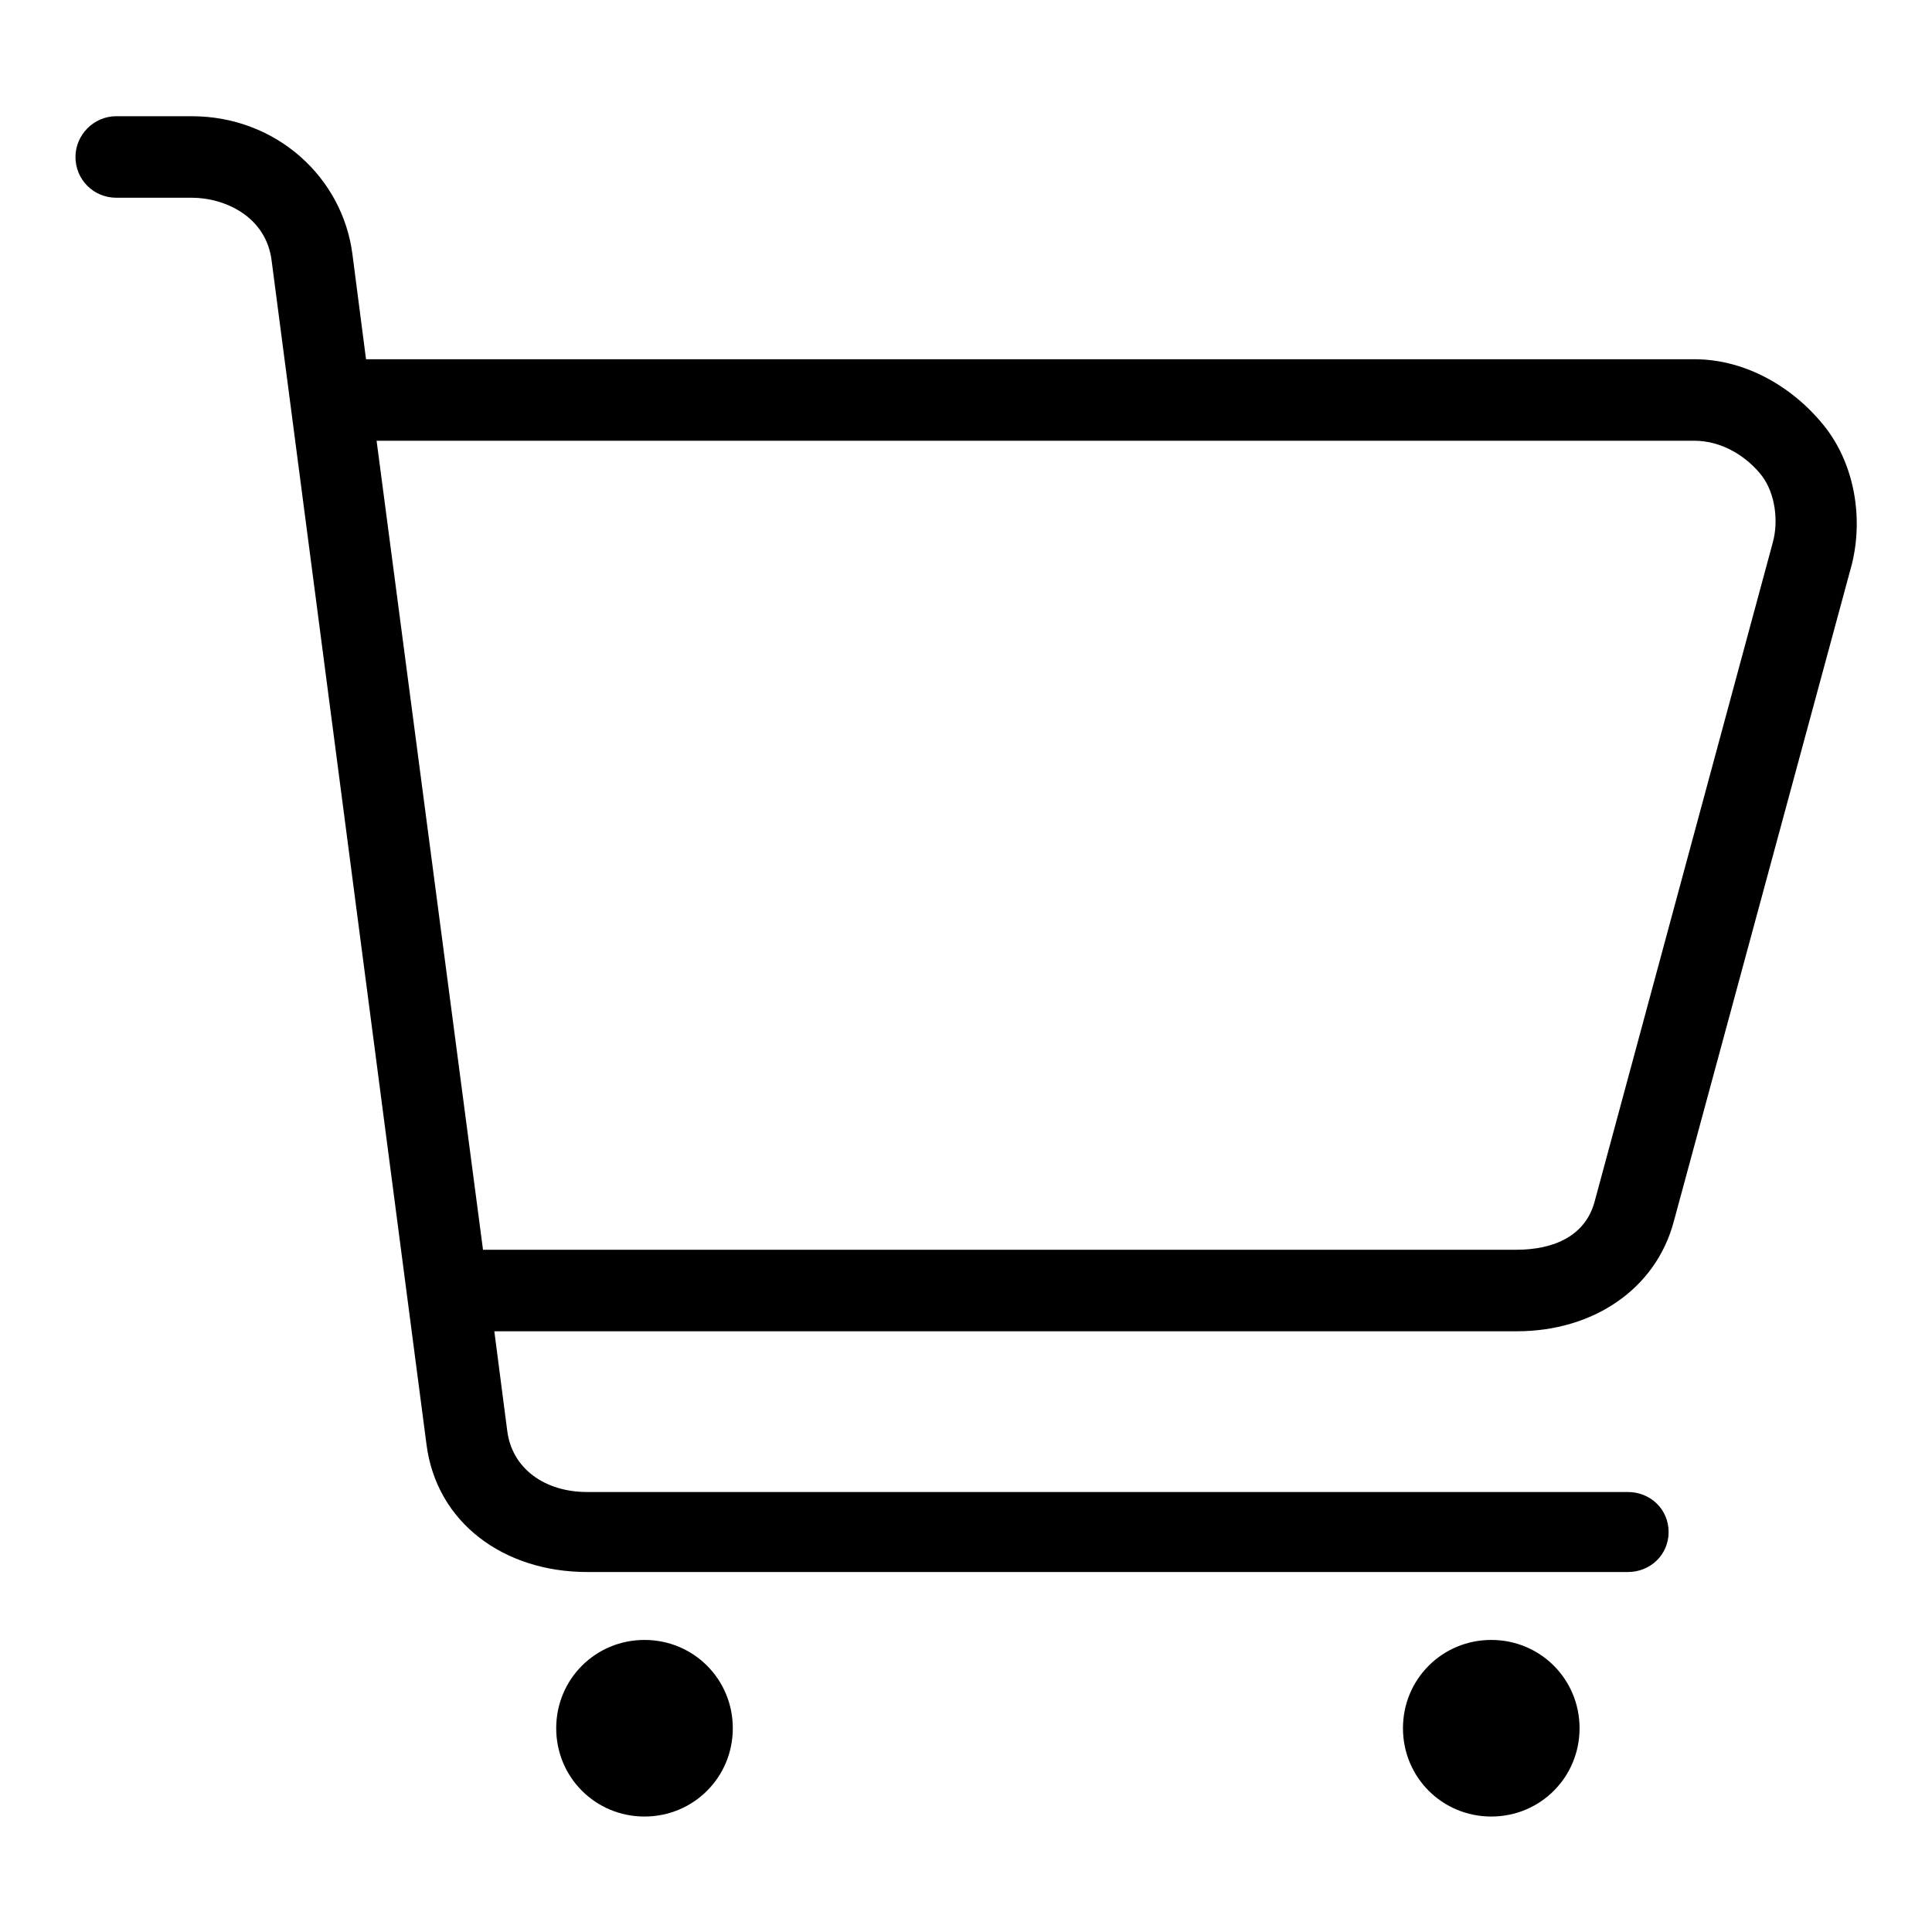
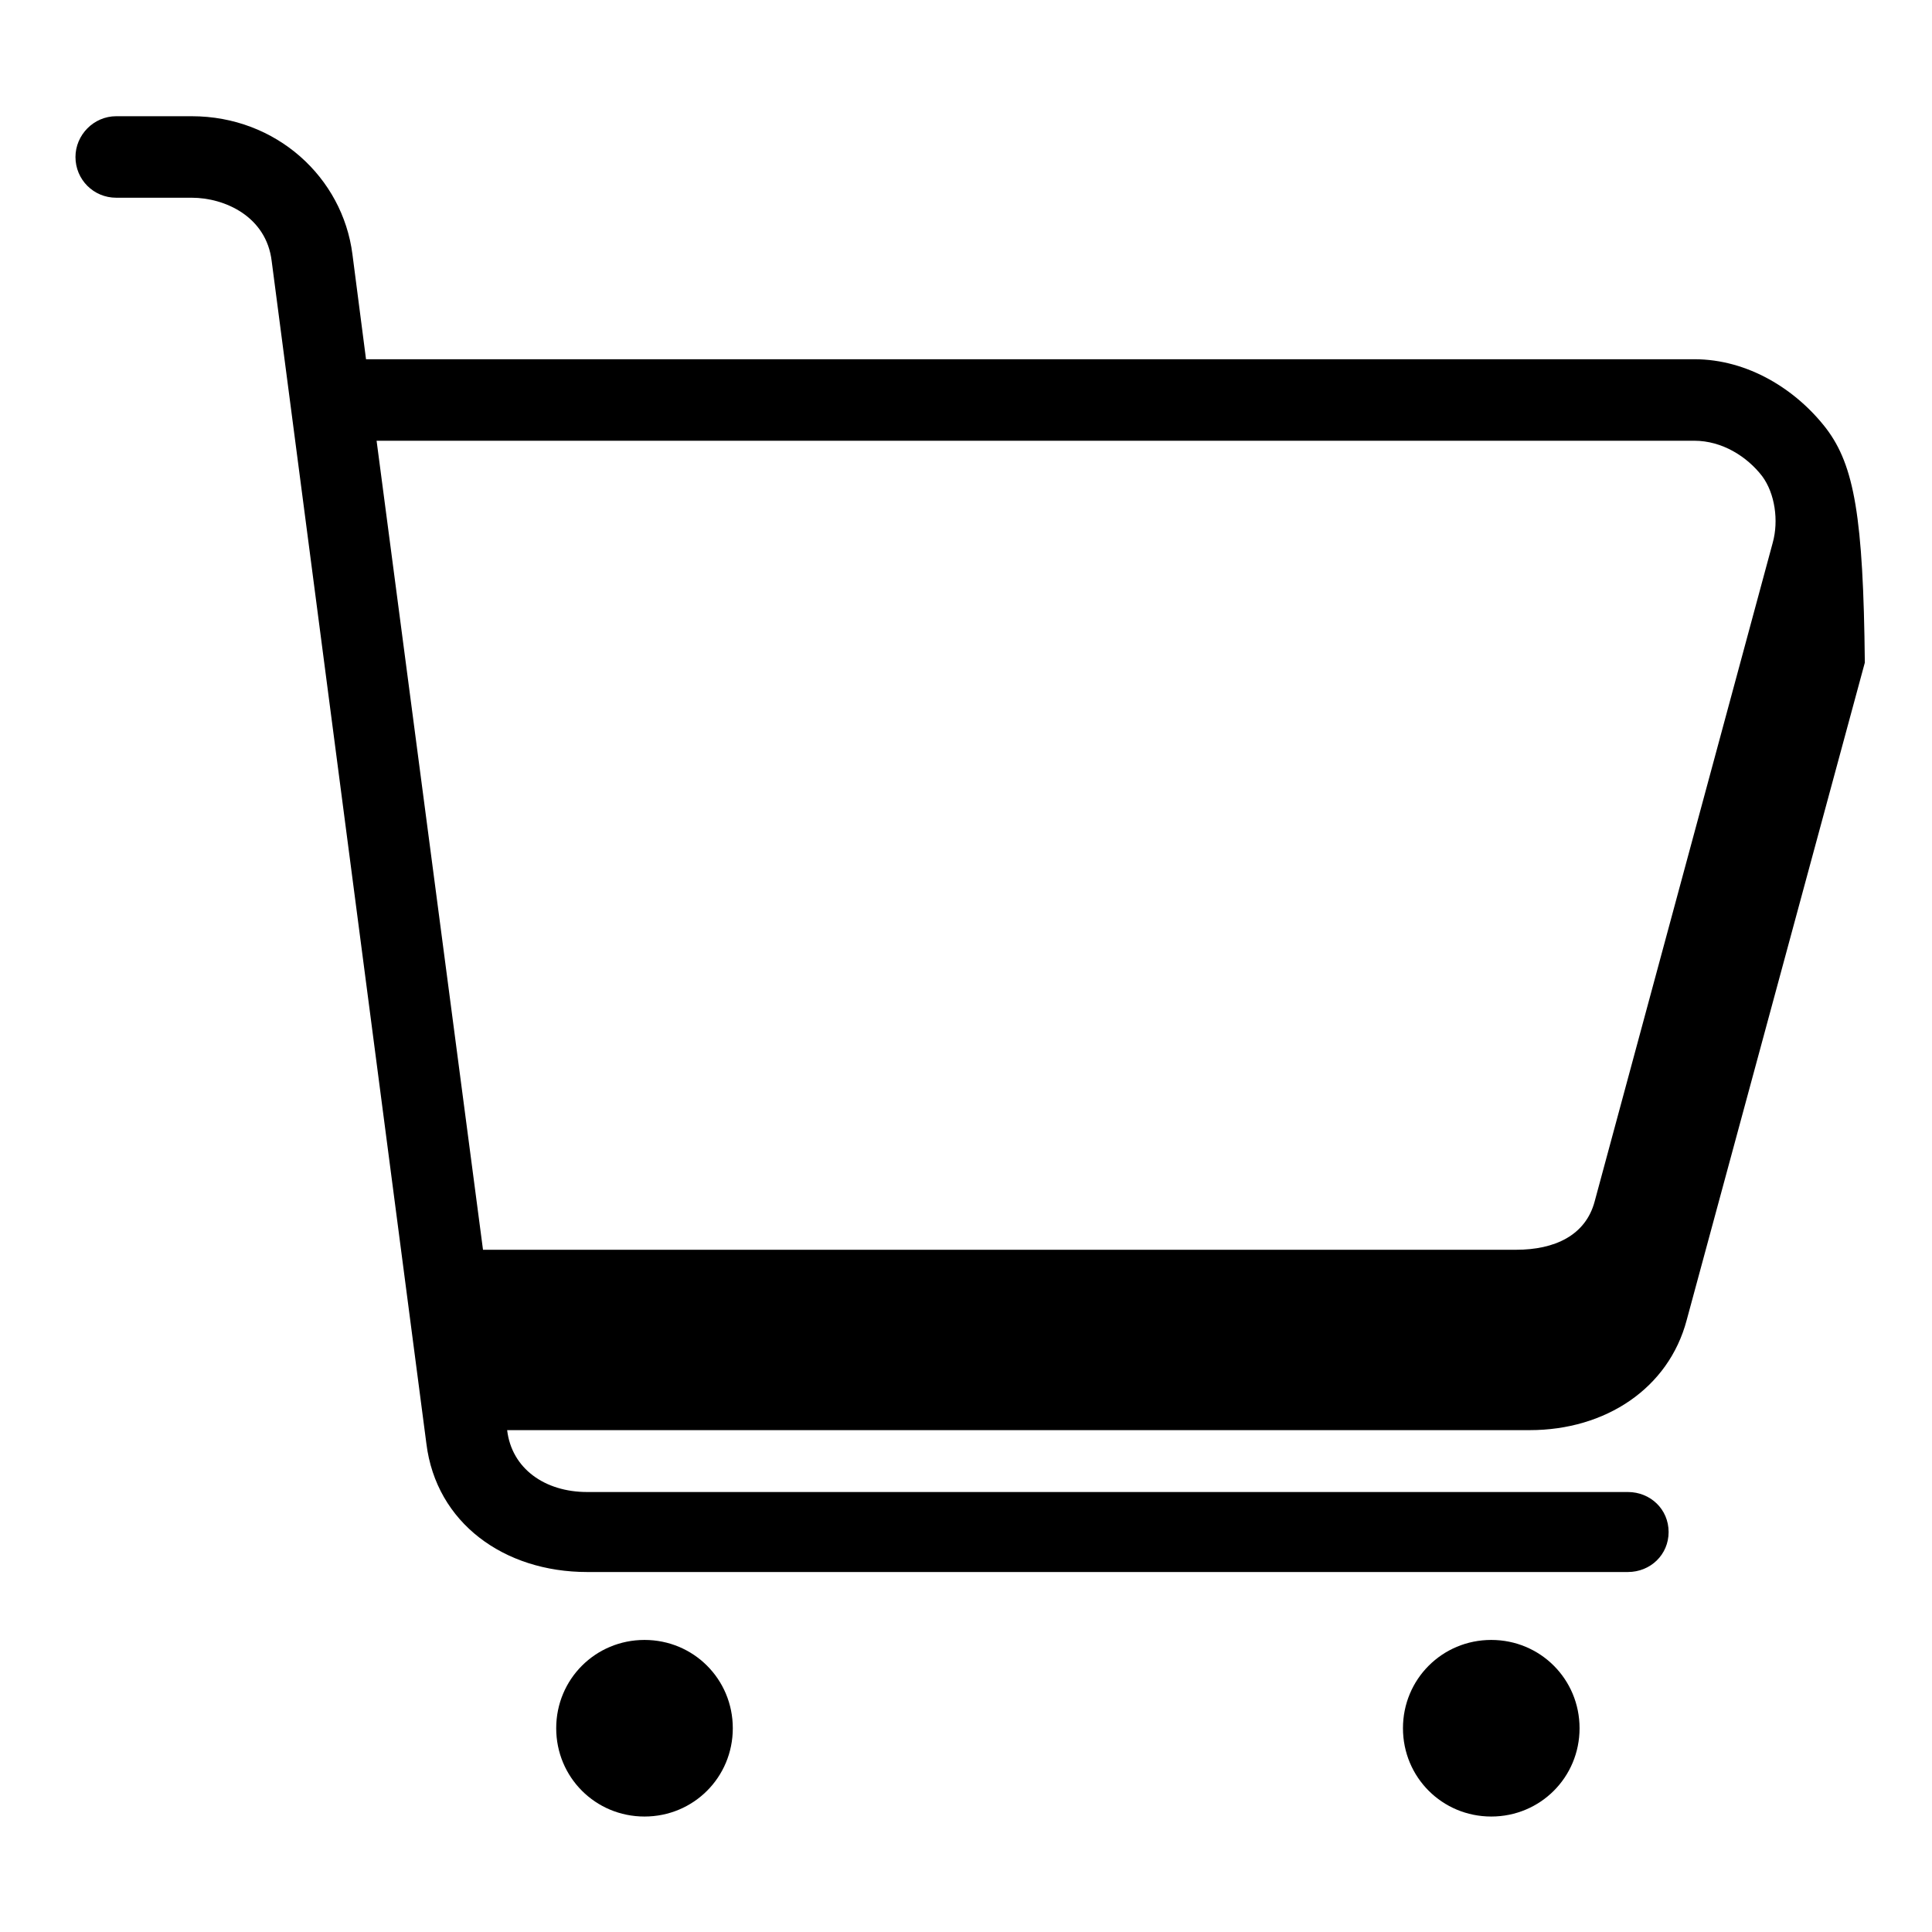
<svg xmlns="http://www.w3.org/2000/svg" version="1.1" x="0px" y="0px" viewBox="0 0 256 256" enable-background="new 0 0 256 256" xml:space="preserve">
  <g>
    <g>
-       <path fill="#000000" d="M242,56.8c-4-5.2-10.4-9.2-17.5-9.2h-176l-1.8-13.9c-1.3-10.2-10.1-18.3-21.3-18.3h-10c-3,0-5.4,2.5-5.4,5.4c0,3,2.4,5.4,5.4,5.4h10c4.4,0,9.9,2.5,10.6,8.4l20.5,156.7c1.3,10.5,10.3,17,21.3,17h137.9c3,0,5.4-2.3,5.4-5.3c0-3-2.4-5.3-5.4-5.3H77.8c-5.6,0-10-3.1-10.6-8.2l-1.7-13.1h135.5c10,0,18.4-5.5,20.8-14.6l23.6-87.1C246.9,68.5,245.7,61.7,242,56.8z M234.9,71.9l-23.6,87.3c-1.2,4.5-5.3,6.4-10.4,6.4H64L49.9,58.4h174.6c3.7,0,7,2.1,9,4.7C235.2,65.4,235.7,69,234.9,71.9z M97.1,229c0,6.5-5.2,11.7-11.7,11.7c-6.5,0-11.7-5.2-11.7-11.7s5.2-11.7,11.7-11.7C91.9,217.3,97.1,222.5,97.1,229z M209.3,229c0,6.5-5.2,11.7-11.7,11.7s-11.7-5.2-11.7-11.7s5.2-11.7,11.7-11.7S209.3,222.5,209.3,229z" />
+       <path fill="#000000" d="M242,56.8c-4-5.2-10.4-9.2-17.5-9.2h-176l-1.8-13.9c-1.3-10.2-10.1-18.3-21.3-18.3h-10c-3,0-5.4,2.5-5.4,5.4c0,3,2.4,5.4,5.4,5.4h10c4.4,0,9.9,2.5,10.6,8.4l20.5,156.7c1.3,10.5,10.3,17,21.3,17h137.9c3,0,5.4-2.3,5.4-5.3c0-3-2.4-5.3-5.4-5.3H77.8c-5.6,0-10-3.1-10.6-8.2h135.5c10,0,18.4-5.5,20.8-14.6l23.6-87.1C246.9,68.5,245.7,61.7,242,56.8z M234.9,71.9l-23.6,87.3c-1.2,4.5-5.3,6.4-10.4,6.4H64L49.9,58.4h174.6c3.7,0,7,2.1,9,4.7C235.2,65.4,235.7,69,234.9,71.9z M97.1,229c0,6.5-5.2,11.7-11.7,11.7c-6.5,0-11.7-5.2-11.7-11.7s5.2-11.7,11.7-11.7C91.9,217.3,97.1,222.5,97.1,229z M209.3,229c0,6.5-5.2,11.7-11.7,11.7s-11.7-5.2-11.7-11.7s5.2-11.7,11.7-11.7S209.3,222.5,209.3,229z" />
    </g>
  </g>
</svg>